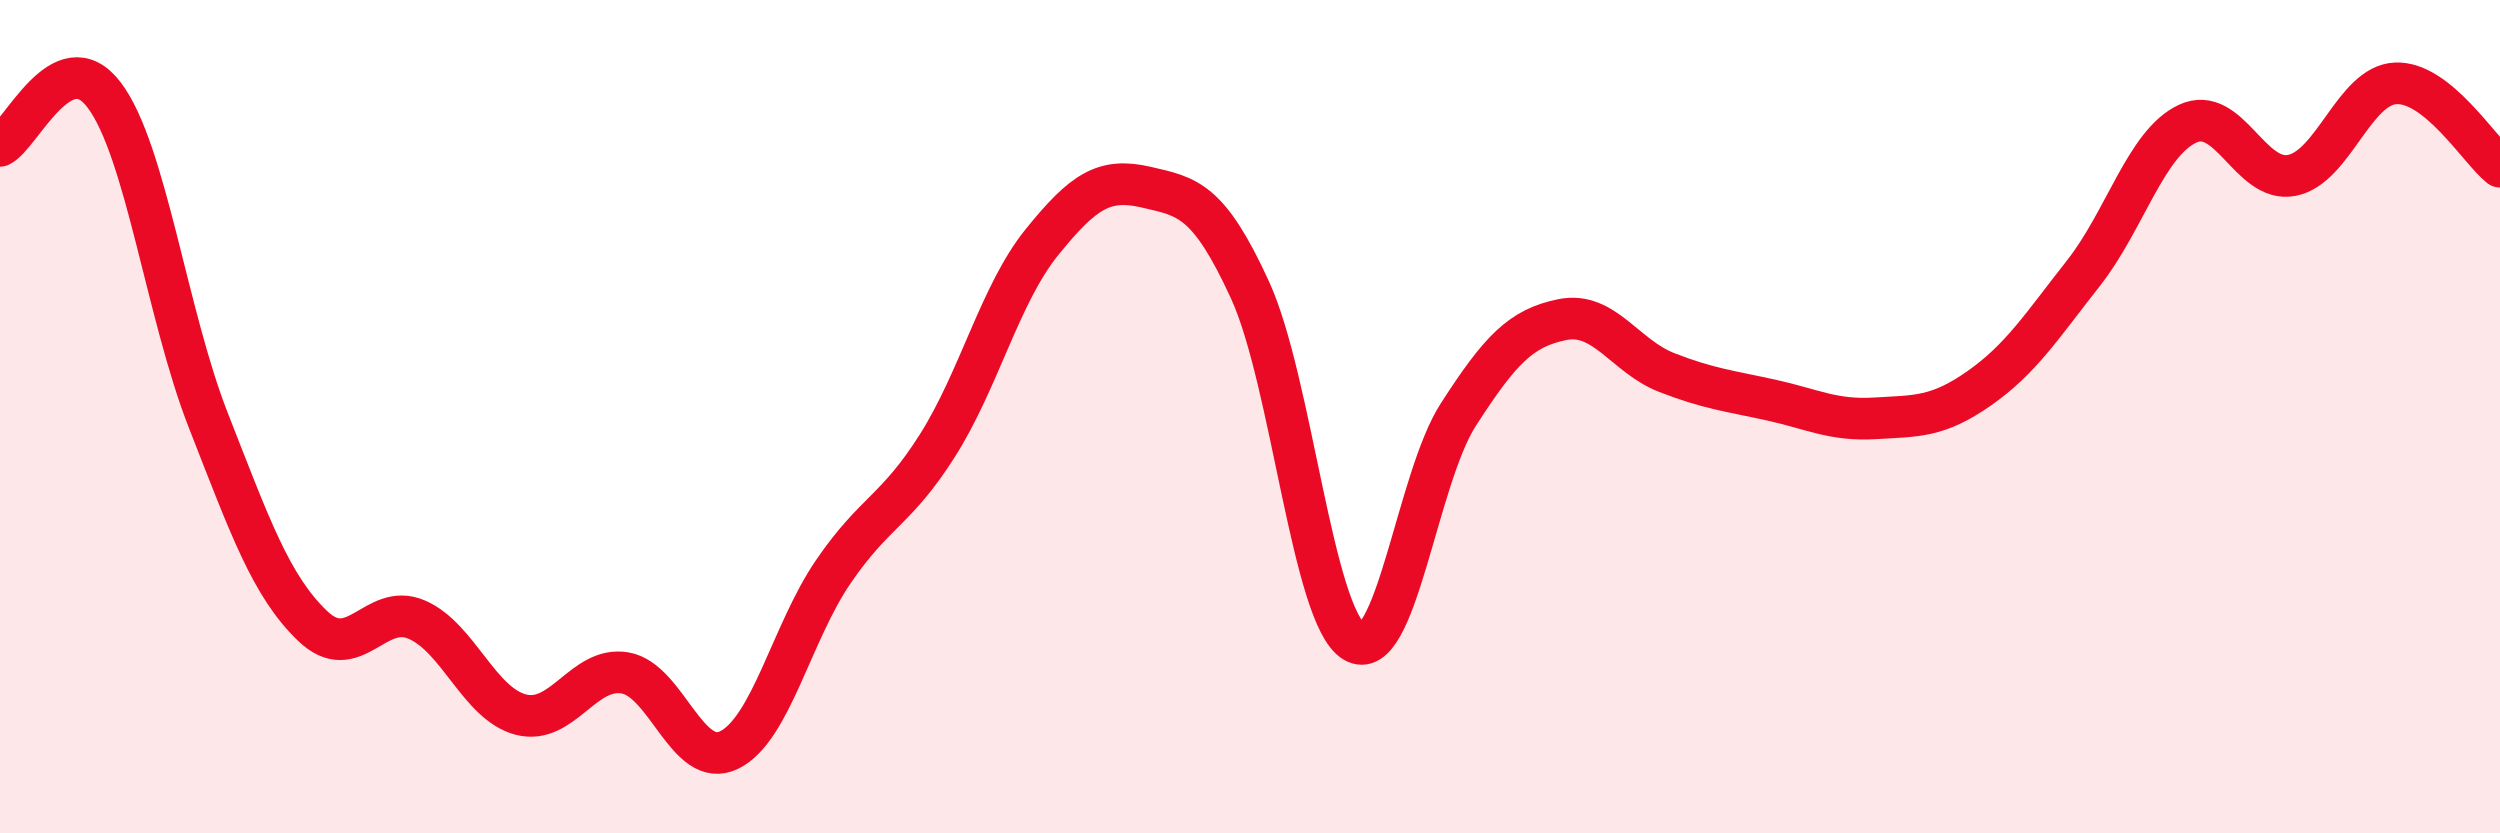
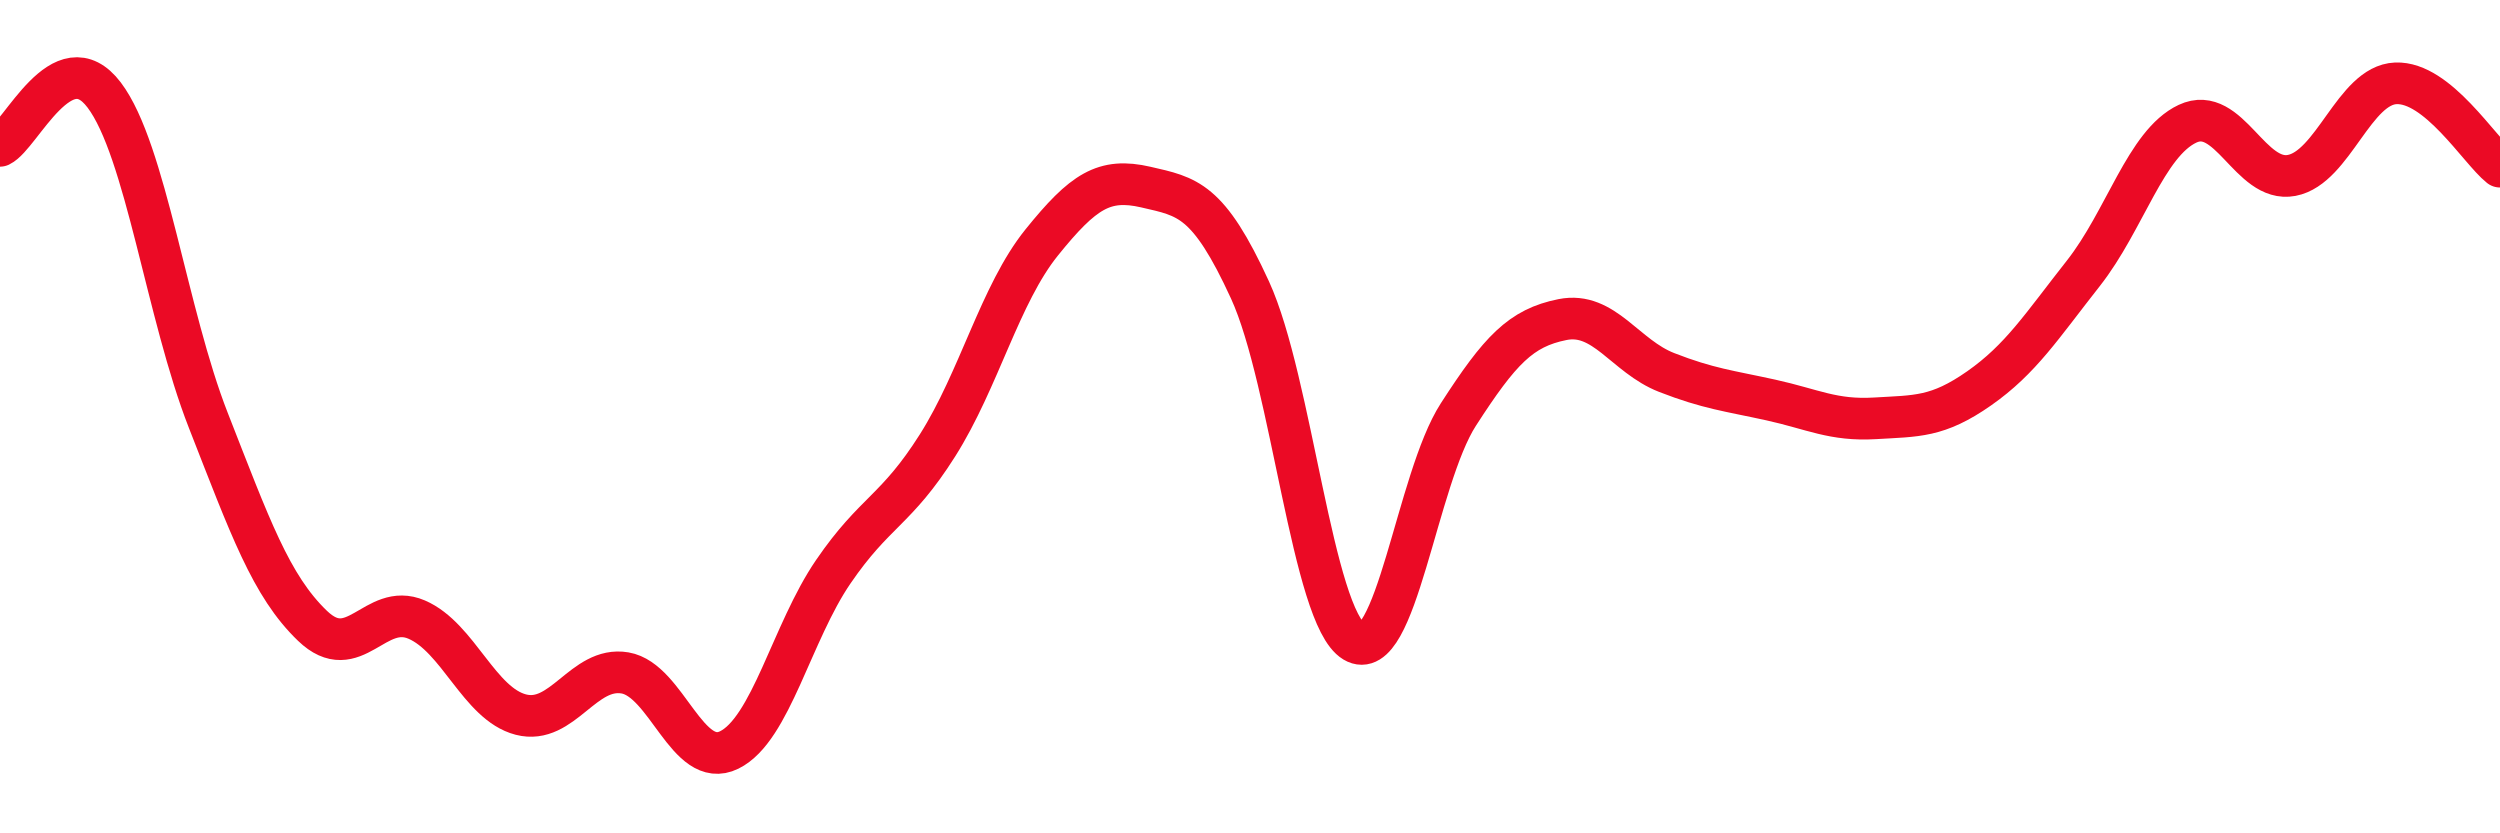
<svg xmlns="http://www.w3.org/2000/svg" width="60" height="20" viewBox="0 0 60 20">
-   <path d="M 0,3.5 C 0.5,3.26 1.5,0.96 2.5,2.28 C 3.5,3.6 4,7.54 5,10.09 C 6,12.64 6.5,14.06 7.5,15.02 C 8.5,15.98 9,14.44 10,14.87 C 11,15.3 11.5,16.89 12.5,17.15 C 13.5,17.41 14,15.98 15,16.15 C 16,16.32 16.5,18.49 17.5,18 C 18.5,17.51 19,15.18 20,13.72 C 21,12.26 21.5,12.27 22.5,10.69 C 23.5,9.11 24,7.06 25,5.82 C 26,4.58 26.5,4.26 27.5,4.49 C 28.5,4.72 29,4.78 30,6.96 C 31,9.14 31.5,14.8 32.5,15.4 C 33.5,16 34,11.5 35,9.95 C 36,8.4 36.5,7.87 37.5,7.67 C 38.5,7.47 39,8.55 40,8.94 C 41,9.33 41.5,9.38 42.5,9.6 C 43.5,9.82 44,10.1 45,10.04 C 46,9.98 46.5,10.02 47.5,9.32 C 48.5,8.62 49,7.83 50,6.56 C 51,5.29 51.5,3.44 52.5,2.97 C 53.5,2.5 54,4.4 55,4.21 C 56,4.02 56.5,2.04 57.5,2 C 58.5,1.96 59.5,3.6 60,4L60 20L0 20Z" fill="#EB0A25" opacity="0.1" stroke-linecap="round" stroke-linejoin="round" />
  <path d="M 0,3.5 C 0.5,3.26 1.5,0.96 2.5,2.28 C 3.5,3.6 4,7.54 5,10.09 C 6,12.64 6.5,14.06 7.5,15.02 C 8.5,15.98 9,14.44 10,14.87 C 11,15.3 11.5,16.89 12.5,17.15 C 13.5,17.41 14,15.98 15,16.15 C 16,16.32 16.5,18.49 17.5,18 C 18.5,17.51 19,15.18 20,13.72 C 21,12.26 21.5,12.27 22.5,10.69 C 23.5,9.11 24,7.06 25,5.82 C 26,4.58 26.5,4.26 27.5,4.49 C 28.5,4.72 29,4.78 30,6.96 C 31,9.14 31.5,14.8 32.5,15.4 C 33.5,16 34,11.5 35,9.95 C 36,8.4 36.5,7.87 37.5,7.67 C 38.5,7.47 39,8.55 40,8.94 C 41,9.33 41.5,9.38 42.5,9.6 C 43.5,9.82 44,10.1 45,10.04 C 46,9.98 46.5,10.02 47.5,9.32 C 48.5,8.62 49,7.83 50,6.56 C 51,5.29 51.5,3.44 52.5,2.97 C 53.5,2.5 54,4.4 55,4.21 C 56,4.02 56.5,2.04 57.5,2 C 58.5,1.96 59.5,3.6 60,4" stroke="#EB0A25" stroke-width="1" fill="none" stroke-linecap="round" stroke-linejoin="round" />
</svg>